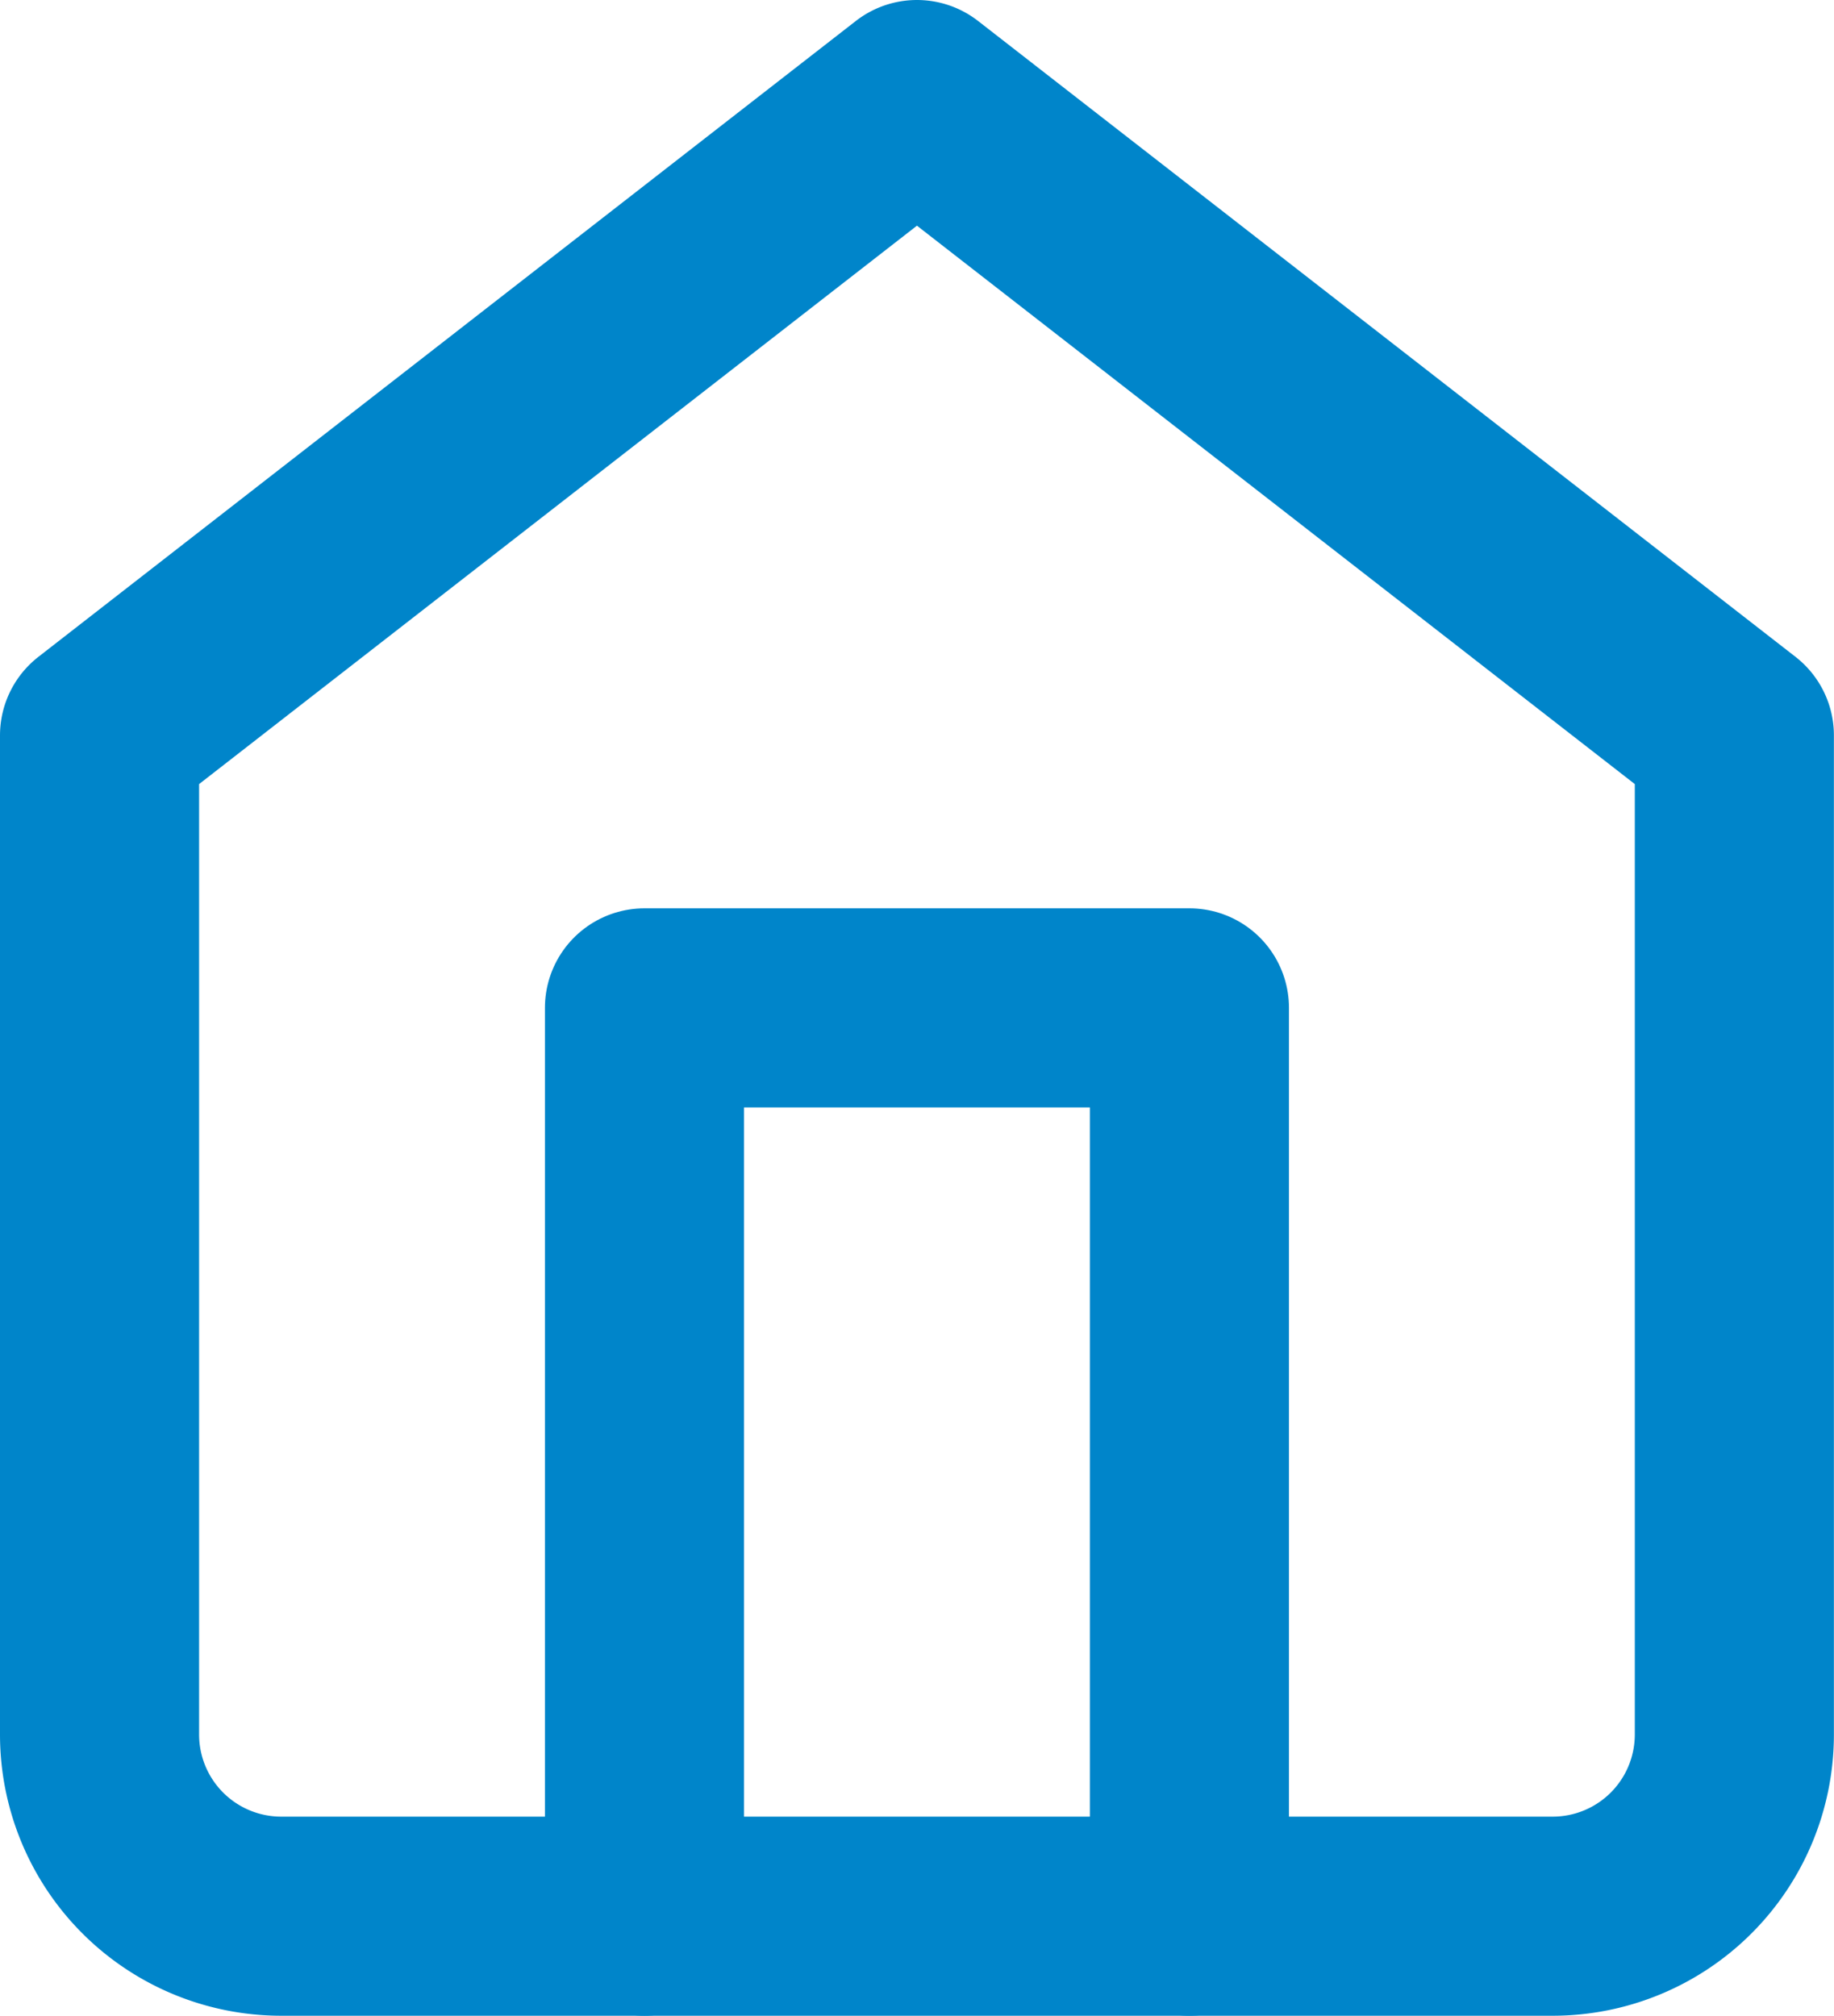
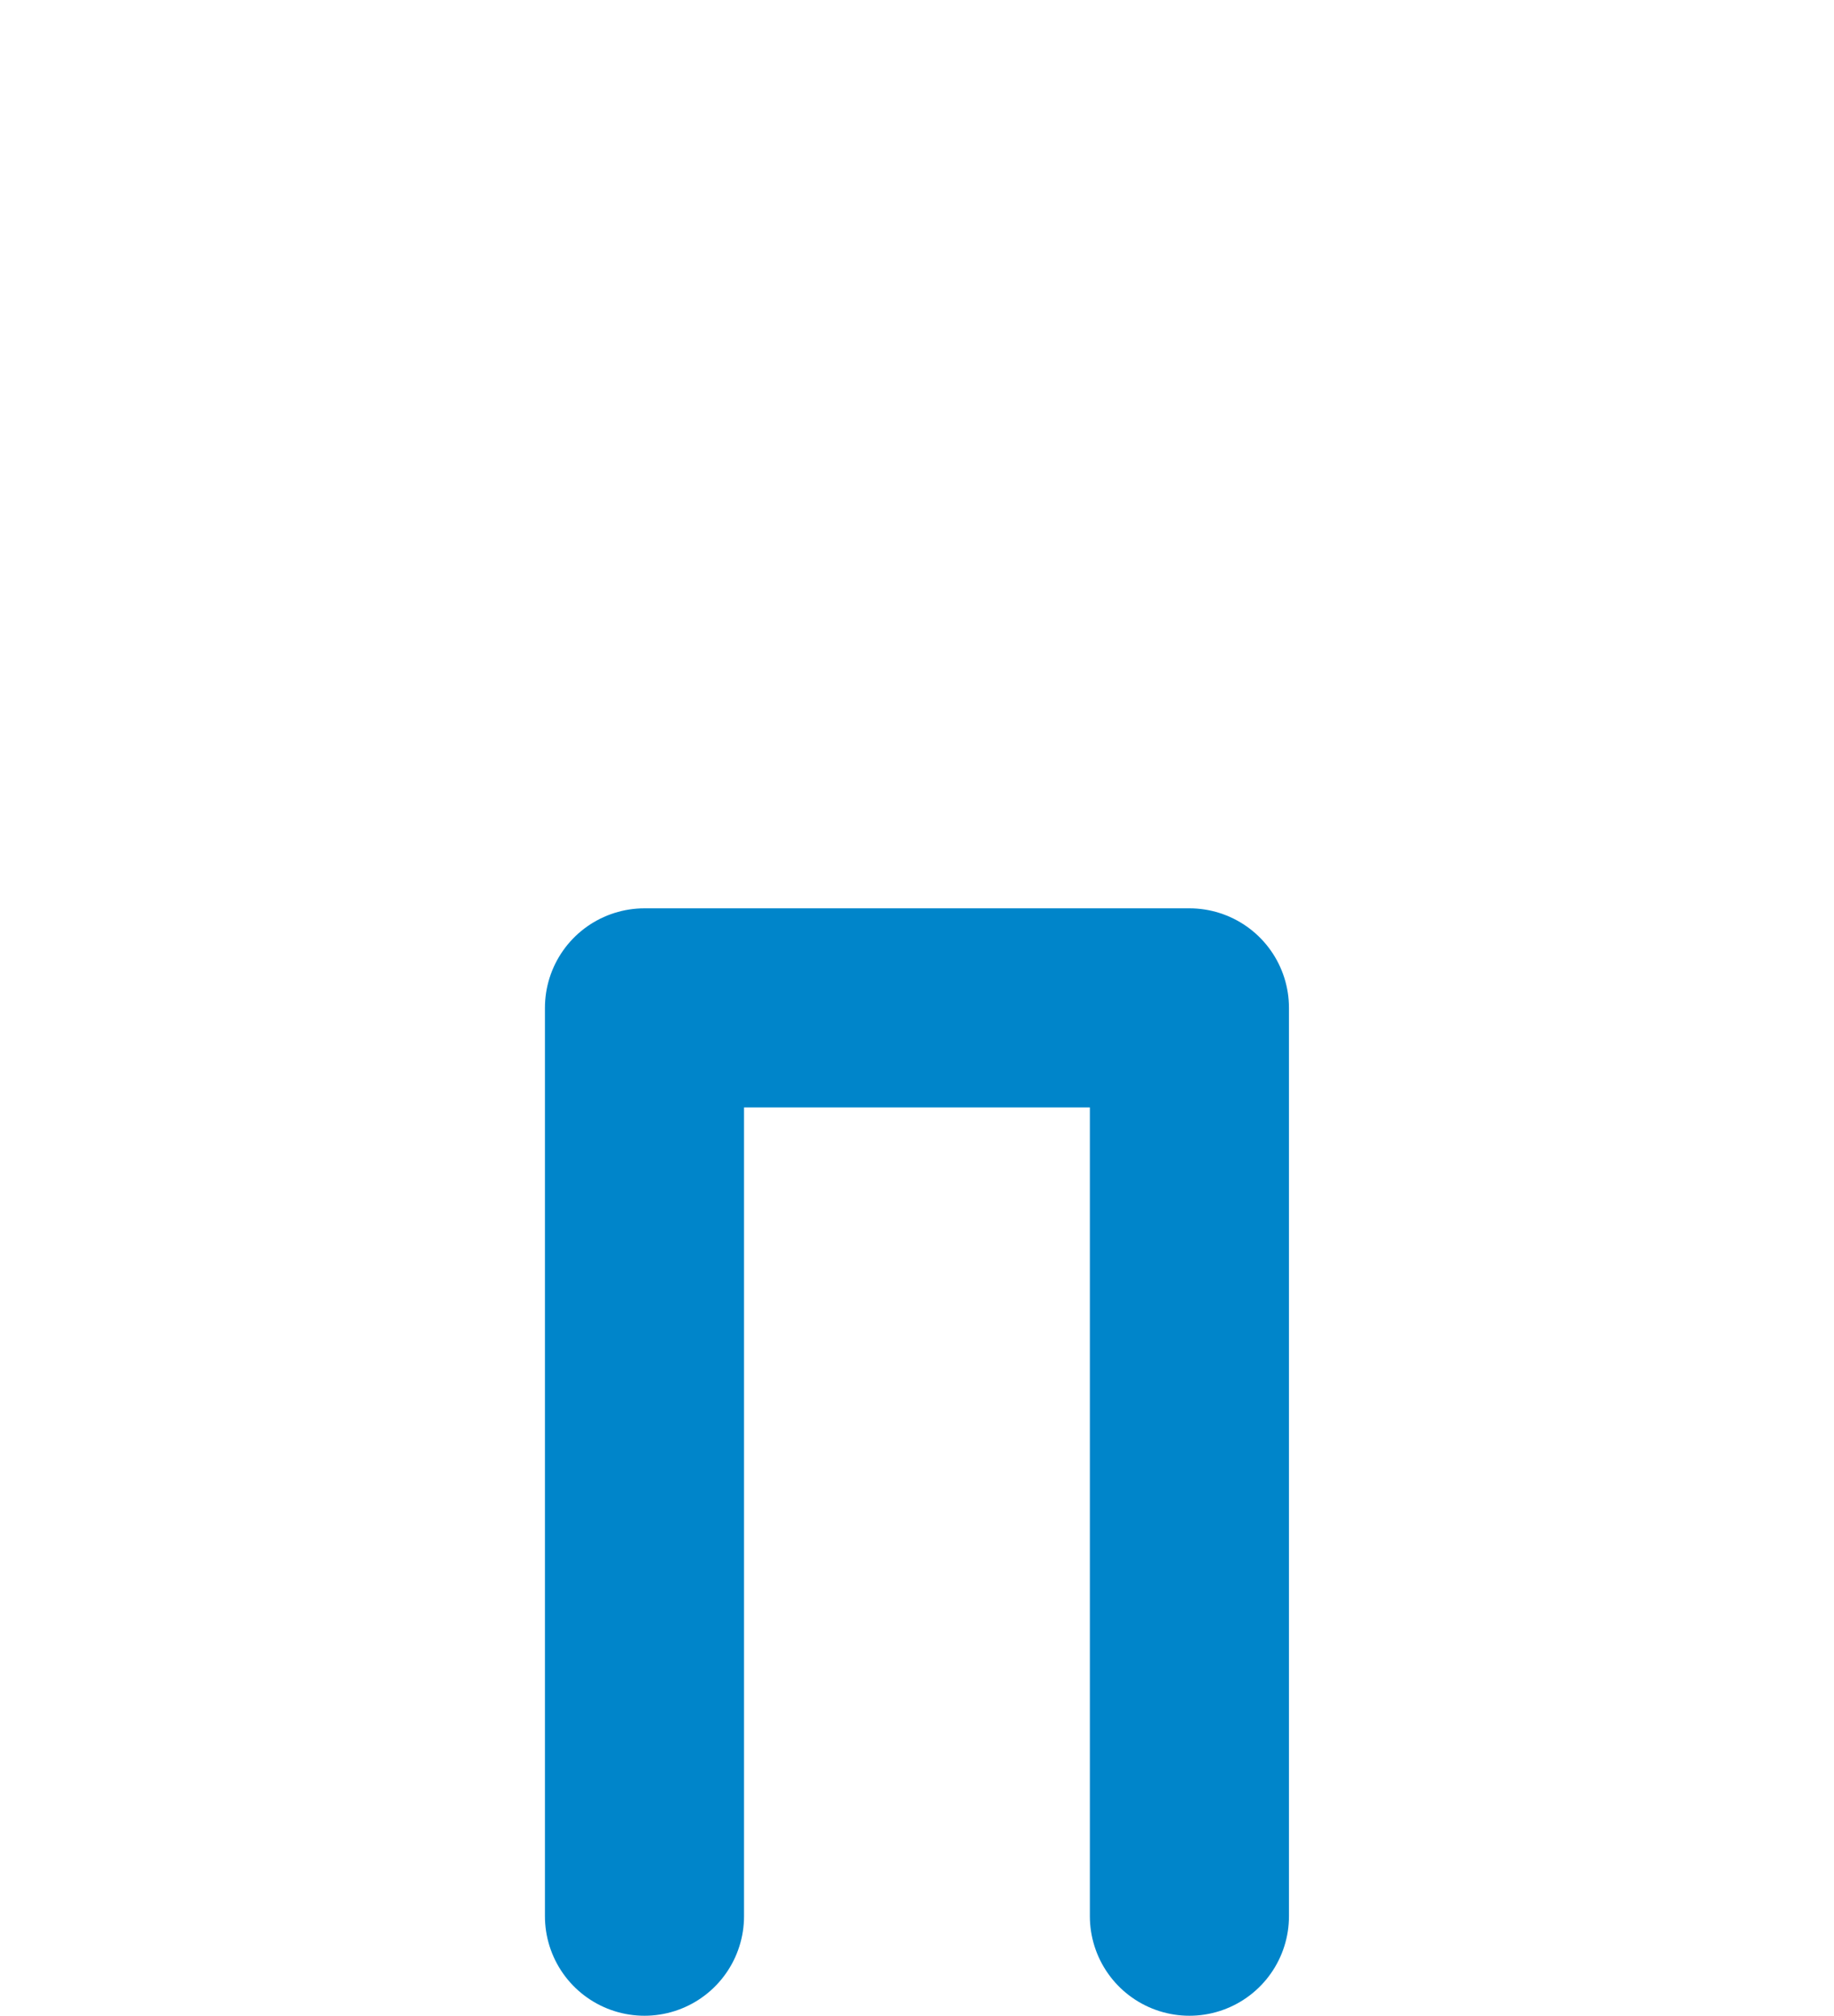
<svg xmlns="http://www.w3.org/2000/svg" width="18.423" height="20.248" viewBox="0 0 18.423 20.248">
  <g id="Icon_feather-home" data-name="Icon feather-home" transform="translate(-3.5 -2)">
-     <path id="Tracciato_1085" data-name="Tracciato 1085" d="M4.5,9.387,12.711,3l8.211,6.387V19.423A1.825,1.825,0,0,1,19.1,21.248H6.325A1.825,1.825,0,0,1,4.5,19.423Z" fill="none" stroke="#0085ca" stroke-linecap="round" stroke-linejoin="round" stroke-width="2" />
    <path id="Tracciato_1086" data-name="Tracciato 1086" d="M13.5,27.124V18h5.474v9.124" transform="translate(-3.526 -5.876)" fill="none" stroke="#0085ca" stroke-linecap="round" stroke-linejoin="round" stroke-width="2" />
  </g>
</svg>